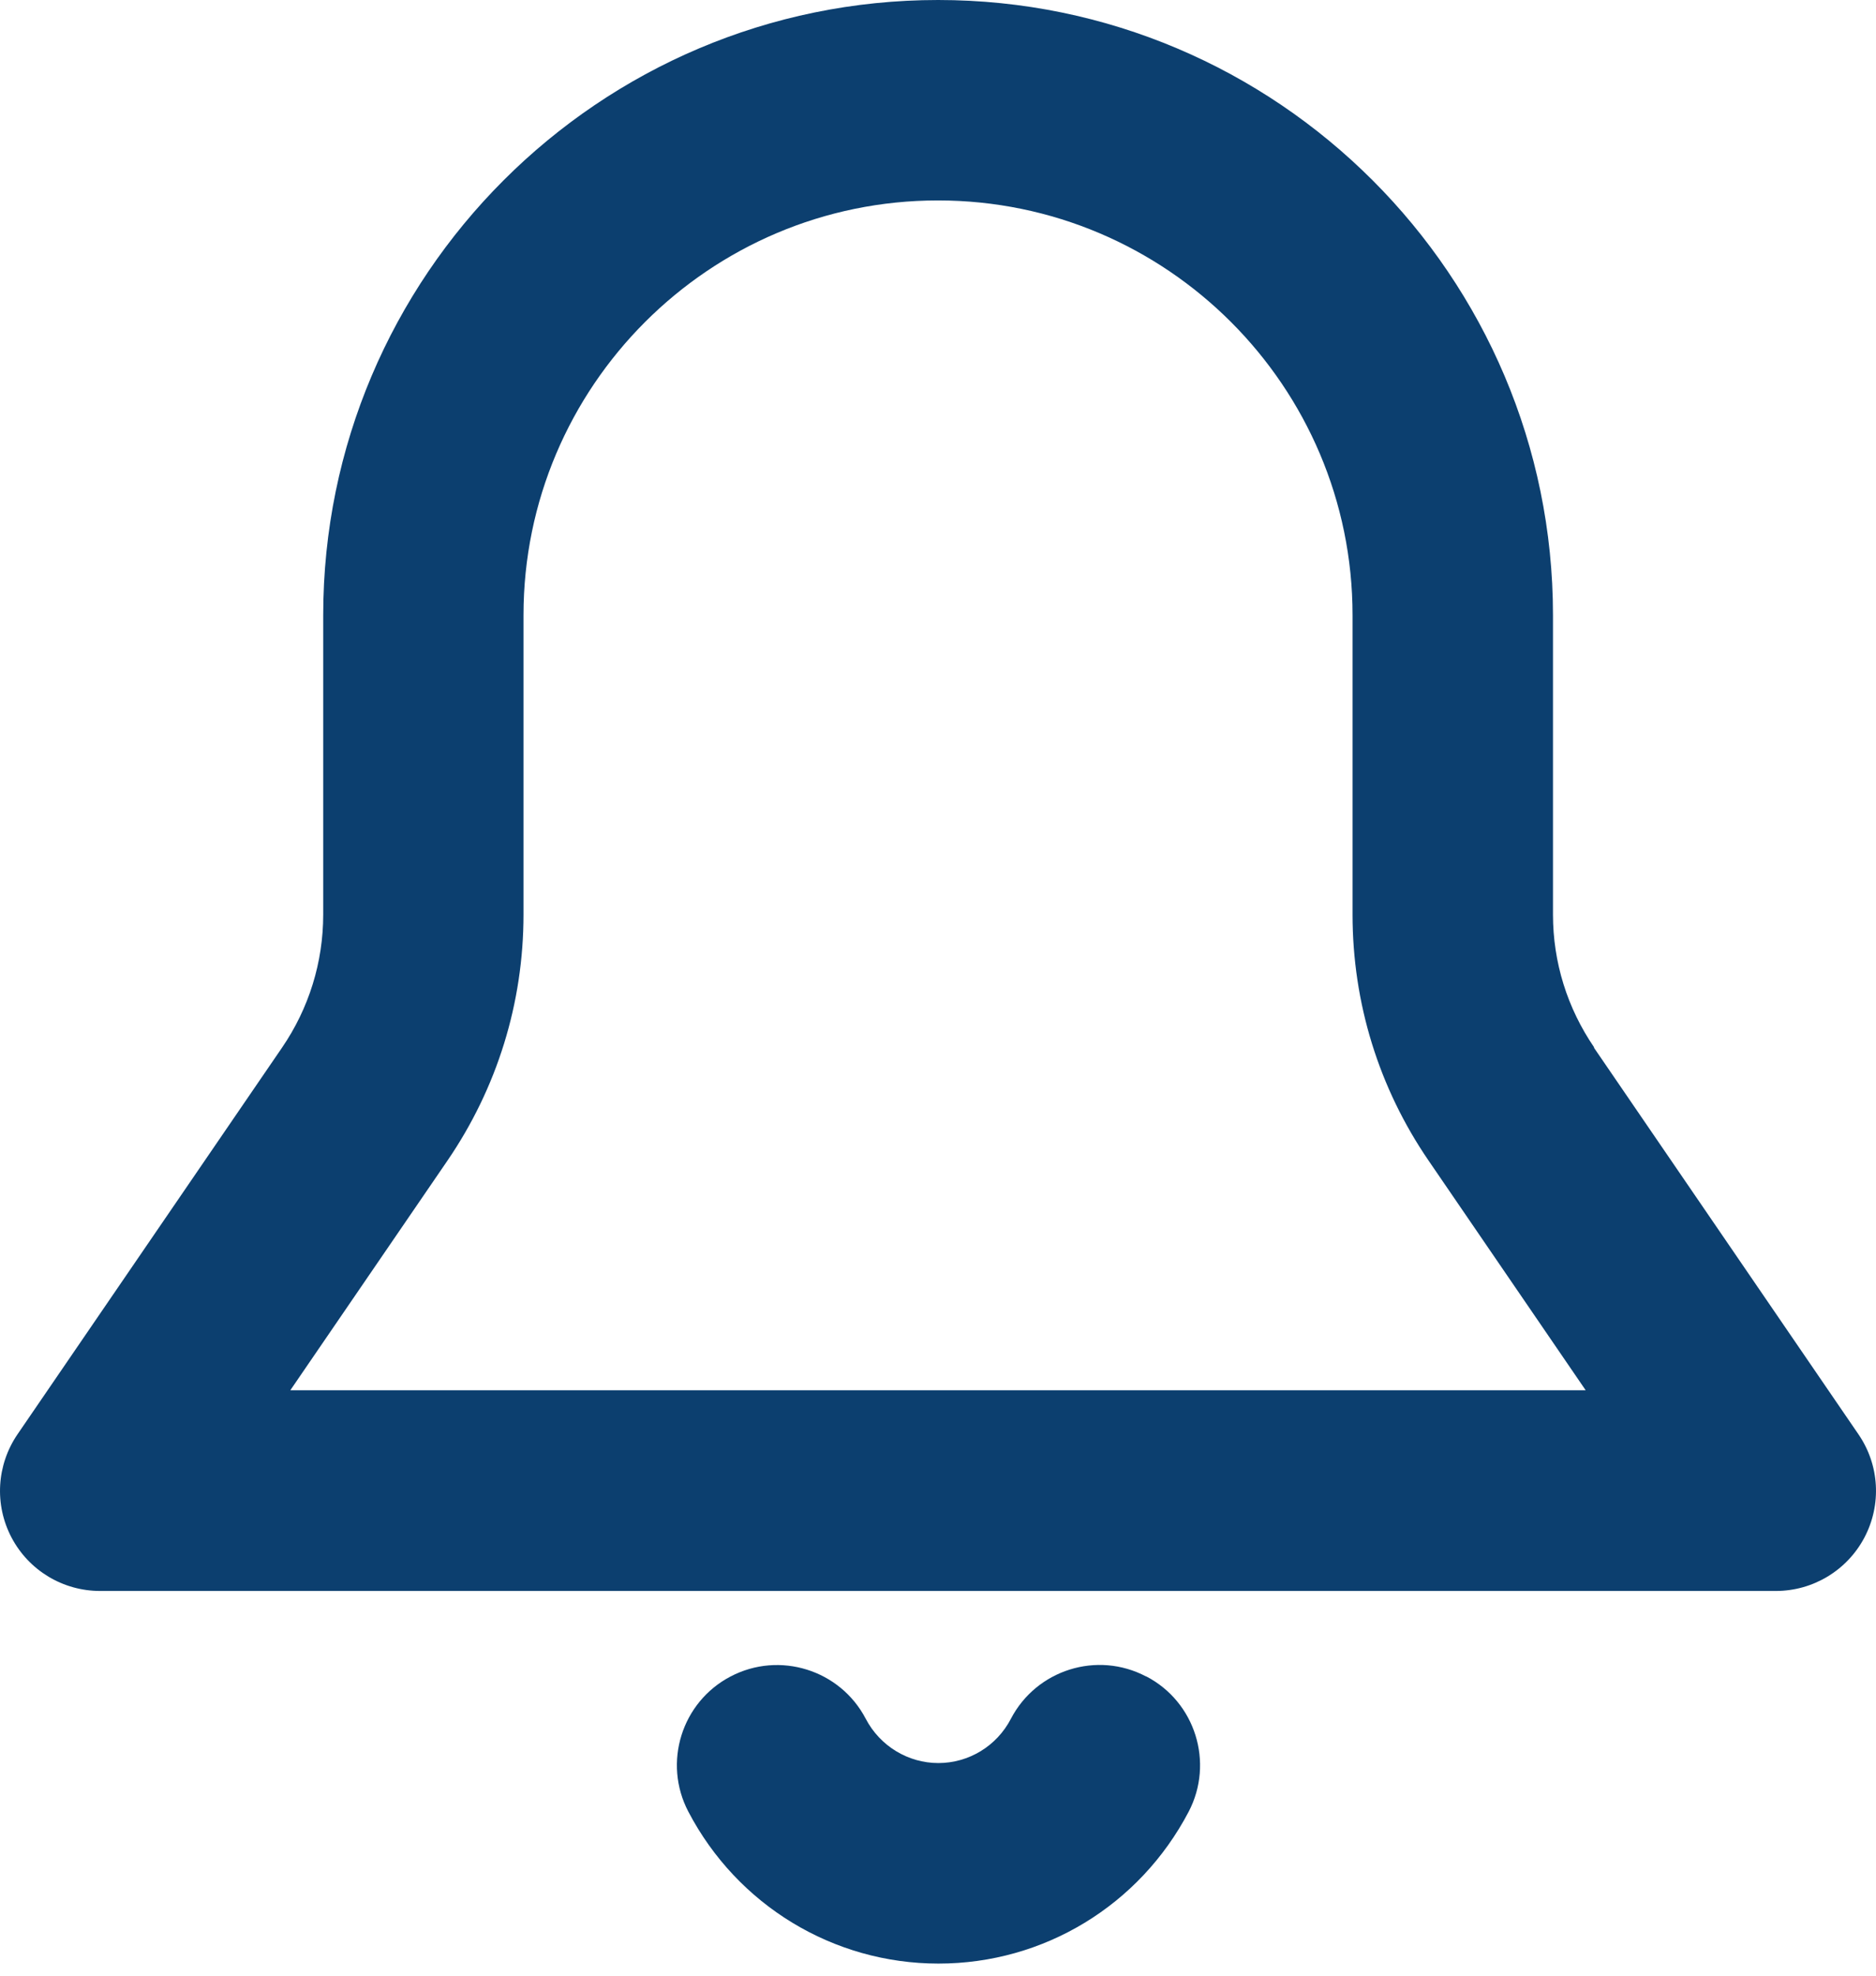
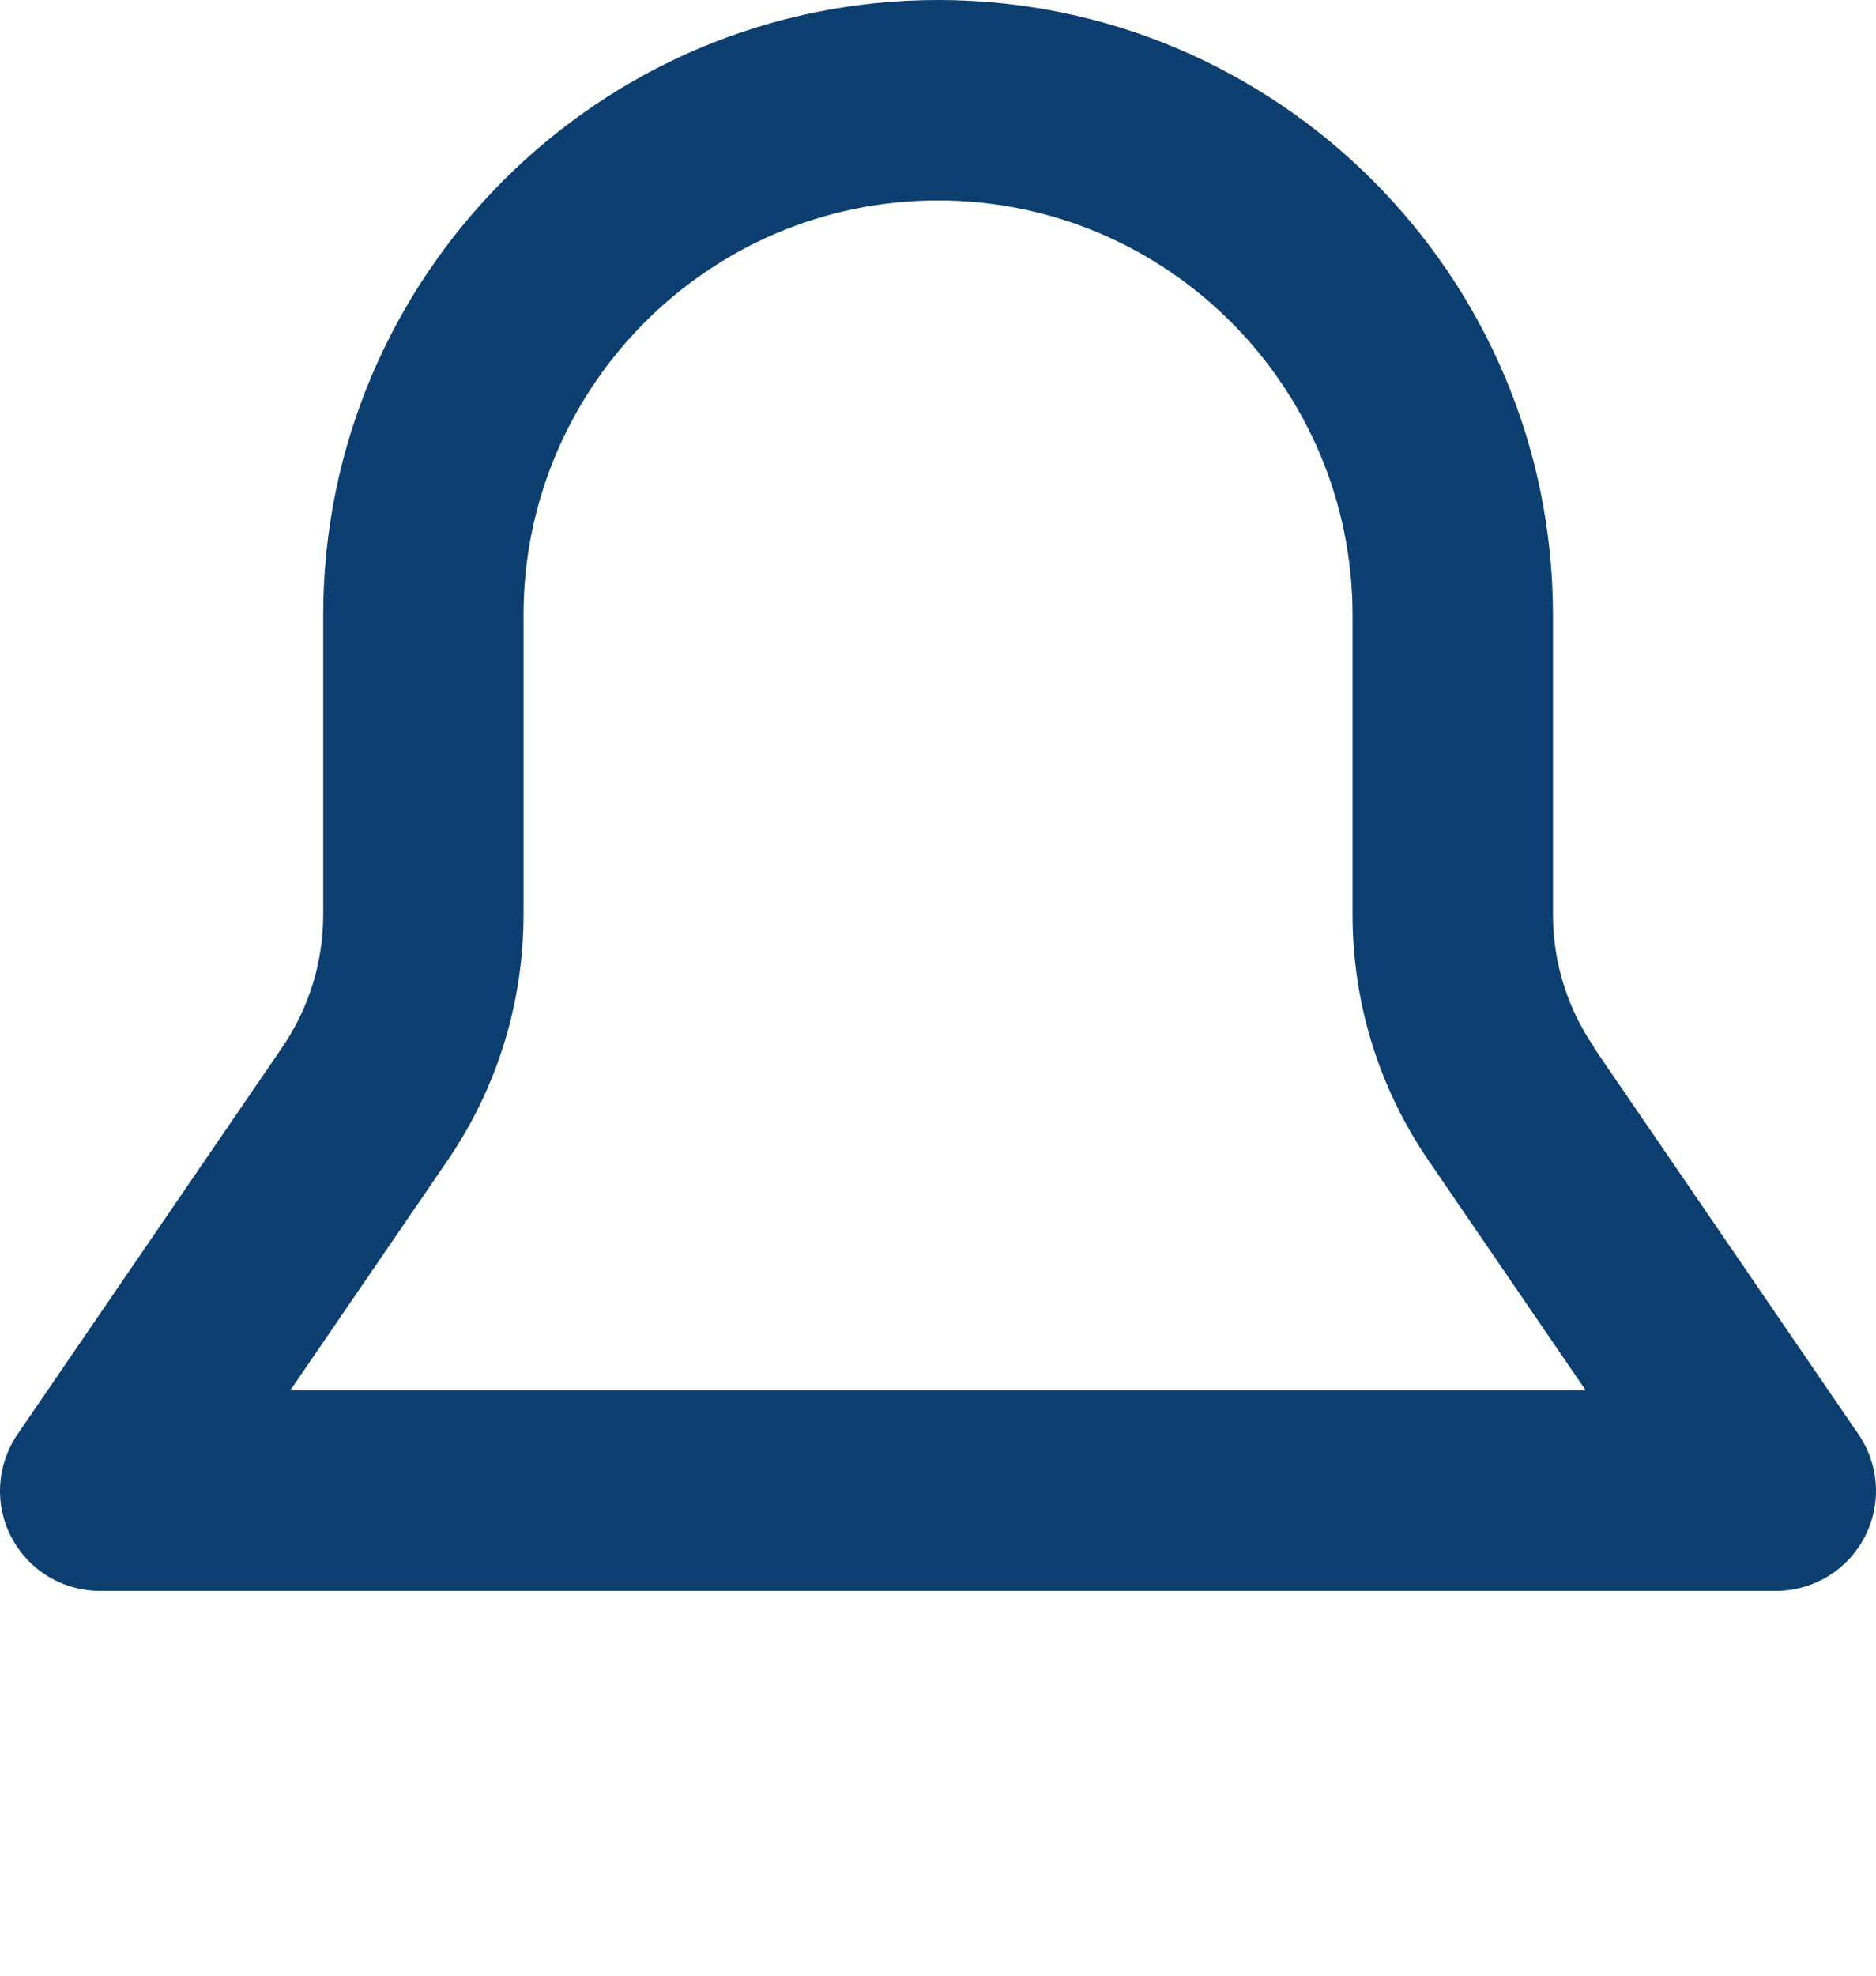
<svg xmlns="http://www.w3.org/2000/svg" width="38" height="40" viewBox="0 0 38 40" fill="none">
  <path d="M32.292 21.207C31.746 20.409 31.457 19.481 31.457 18.516V12.455C31.457 5.587 25.869 0 19.002 0C12.134 0 6.547 5.587 6.547 12.455V18.516C6.547 19.481 6.258 20.415 5.712 21.212L0.356 29.037C-0.069 29.659 -0.118 30.462 0.234 31.13C0.586 31.797 1.275 32.211 2.029 32.211H35.97C36.724 32.211 37.413 31.795 37.765 31.13C38.117 30.462 38.071 29.659 37.643 29.037L32.287 21.212L32.292 21.207ZM5.881 28.147L9.061 23.502C10.07 22.028 10.604 20.305 10.604 18.516V12.455C10.604 7.824 14.37 4.058 19 4.058C23.631 4.058 27.397 7.824 27.397 12.455V18.516C27.397 20.305 27.929 22.028 28.94 23.502L32.119 28.147H5.881Z" fill="#0C3F6F" />
-   <path d="M23.215 33.942C22.223 33.419 20.995 33.807 20.477 34.798C20.189 35.353 19.621 35.695 19.007 35.695C18.394 35.695 17.825 35.351 17.536 34.798C17.018 33.807 15.79 33.423 14.799 33.942C13.807 34.46 13.423 35.688 13.943 36.679C14.934 38.573 16.879 39.755 19.01 39.755C21.143 39.755 23.082 38.578 24.078 36.679C24.595 35.688 24.213 34.46 23.221 33.942H23.215Z" fill="#0C3F6F" />
</svg>